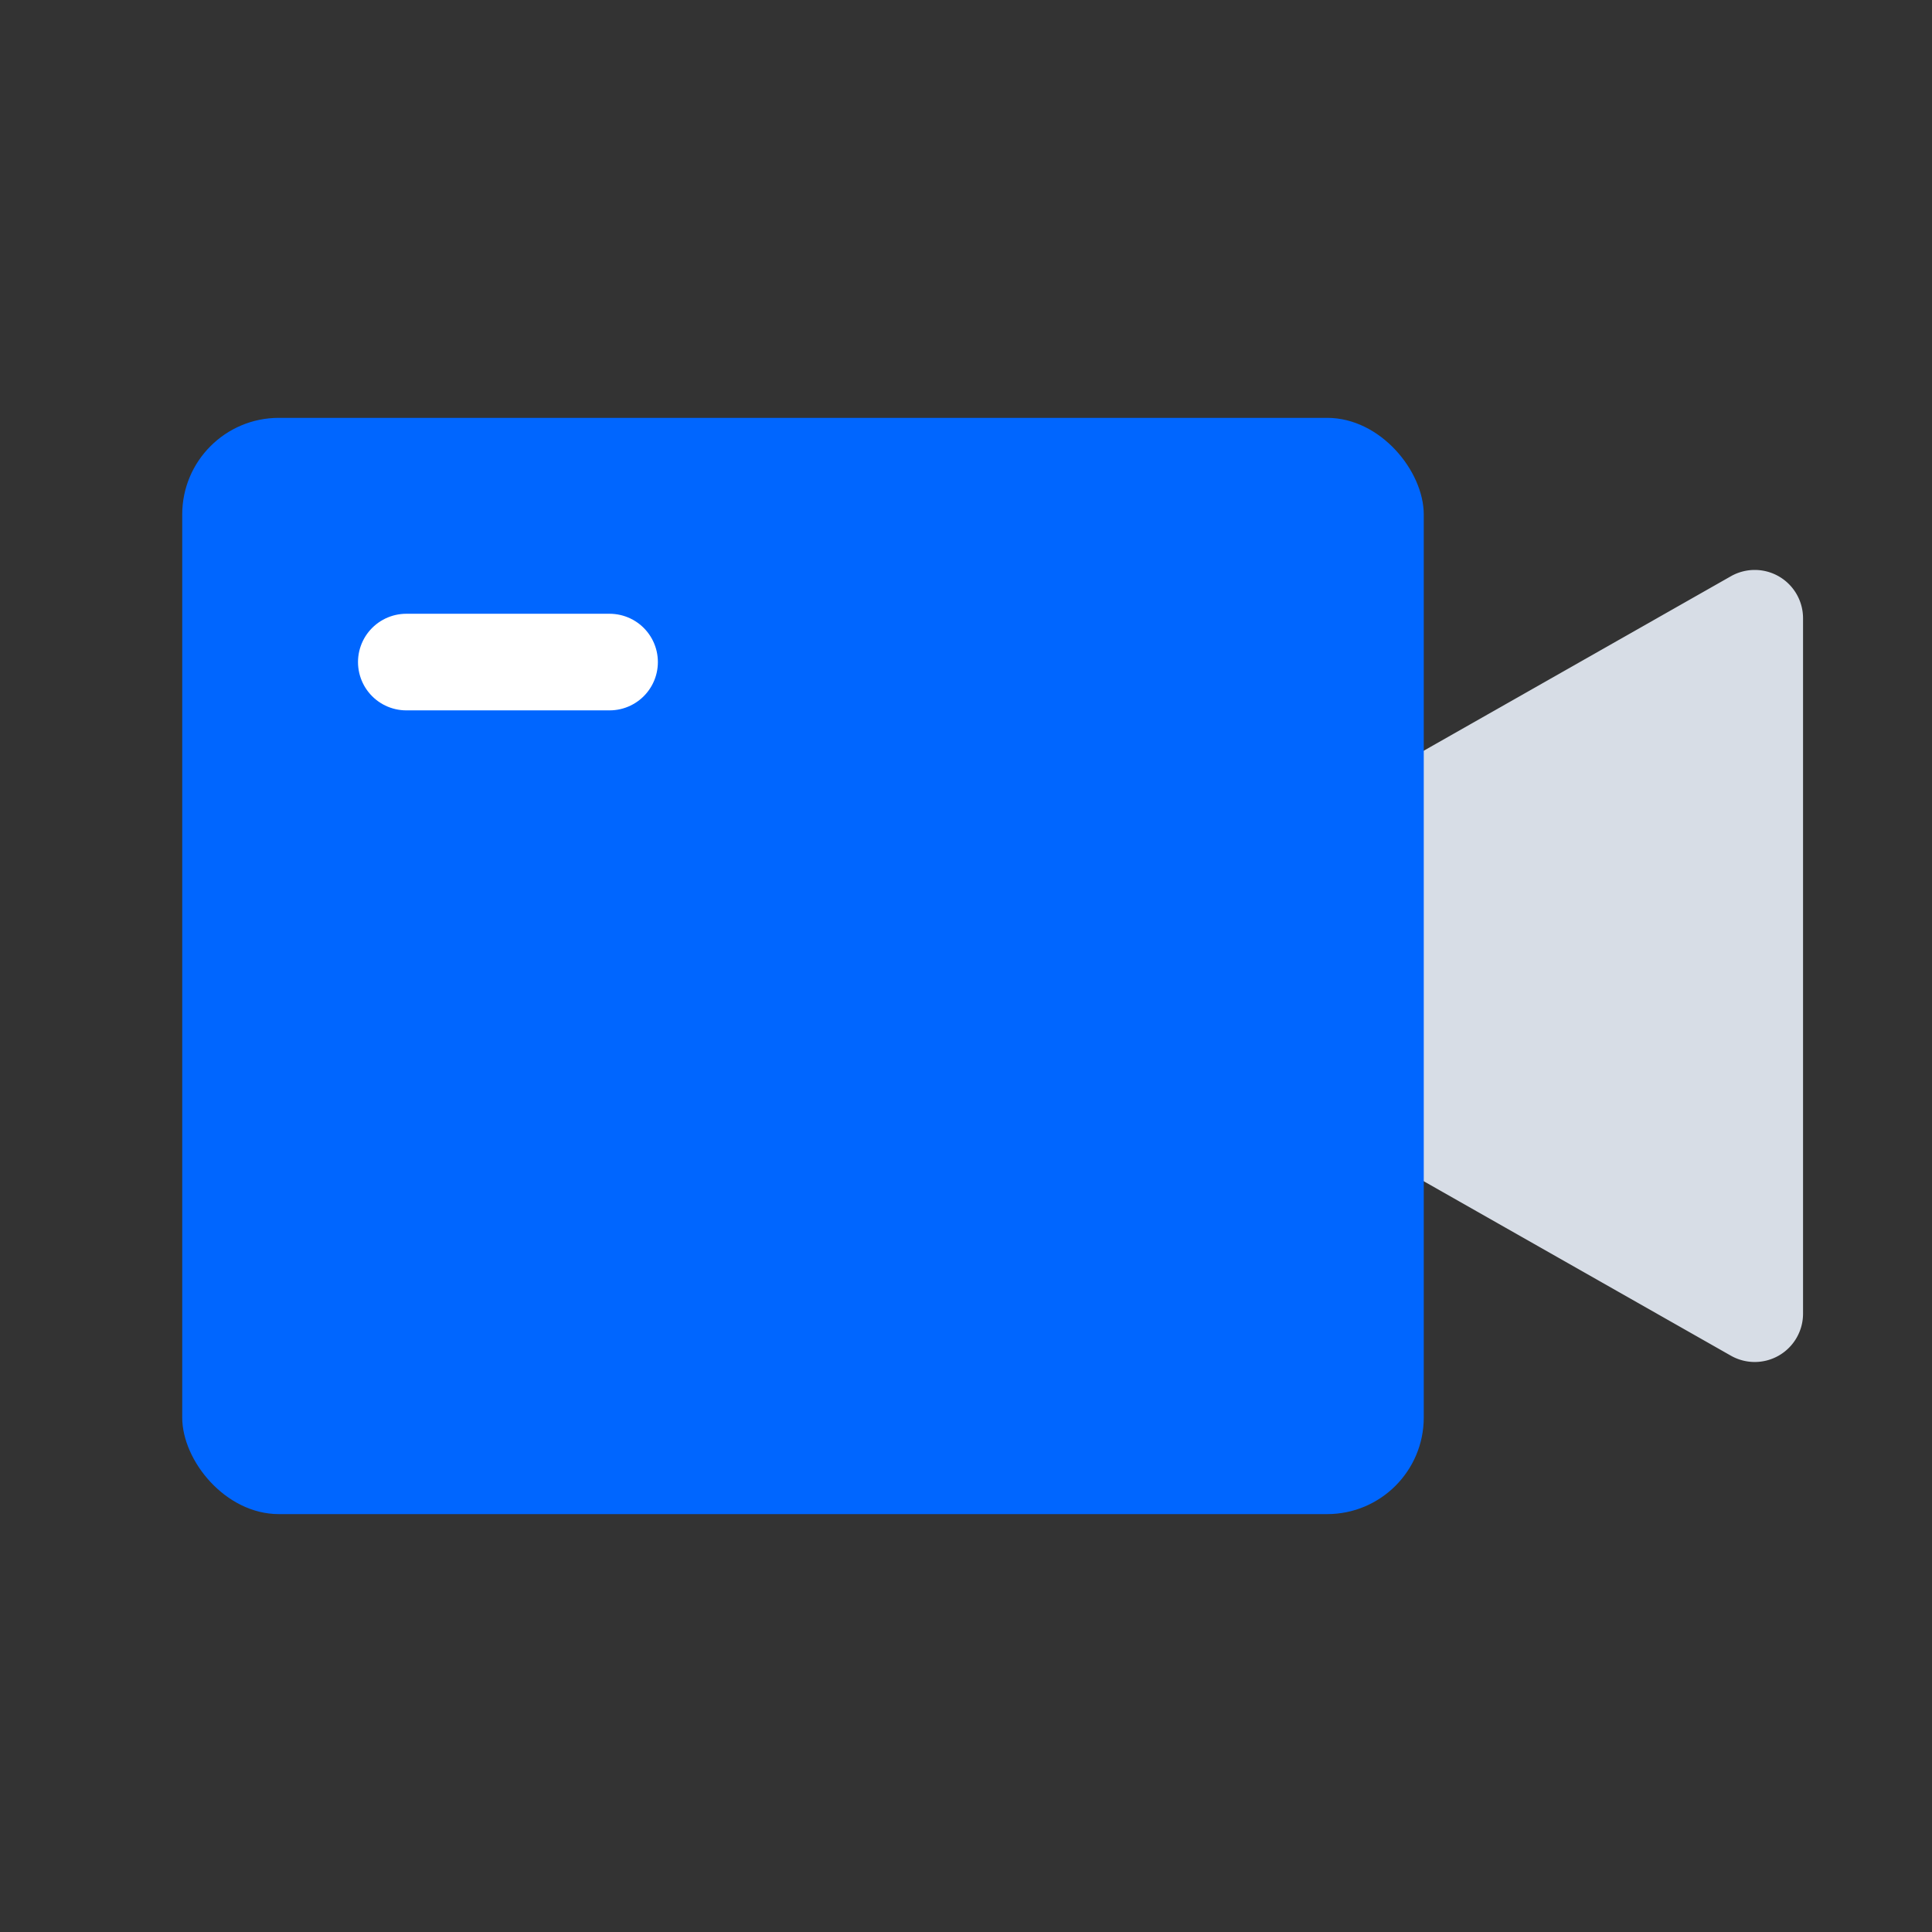
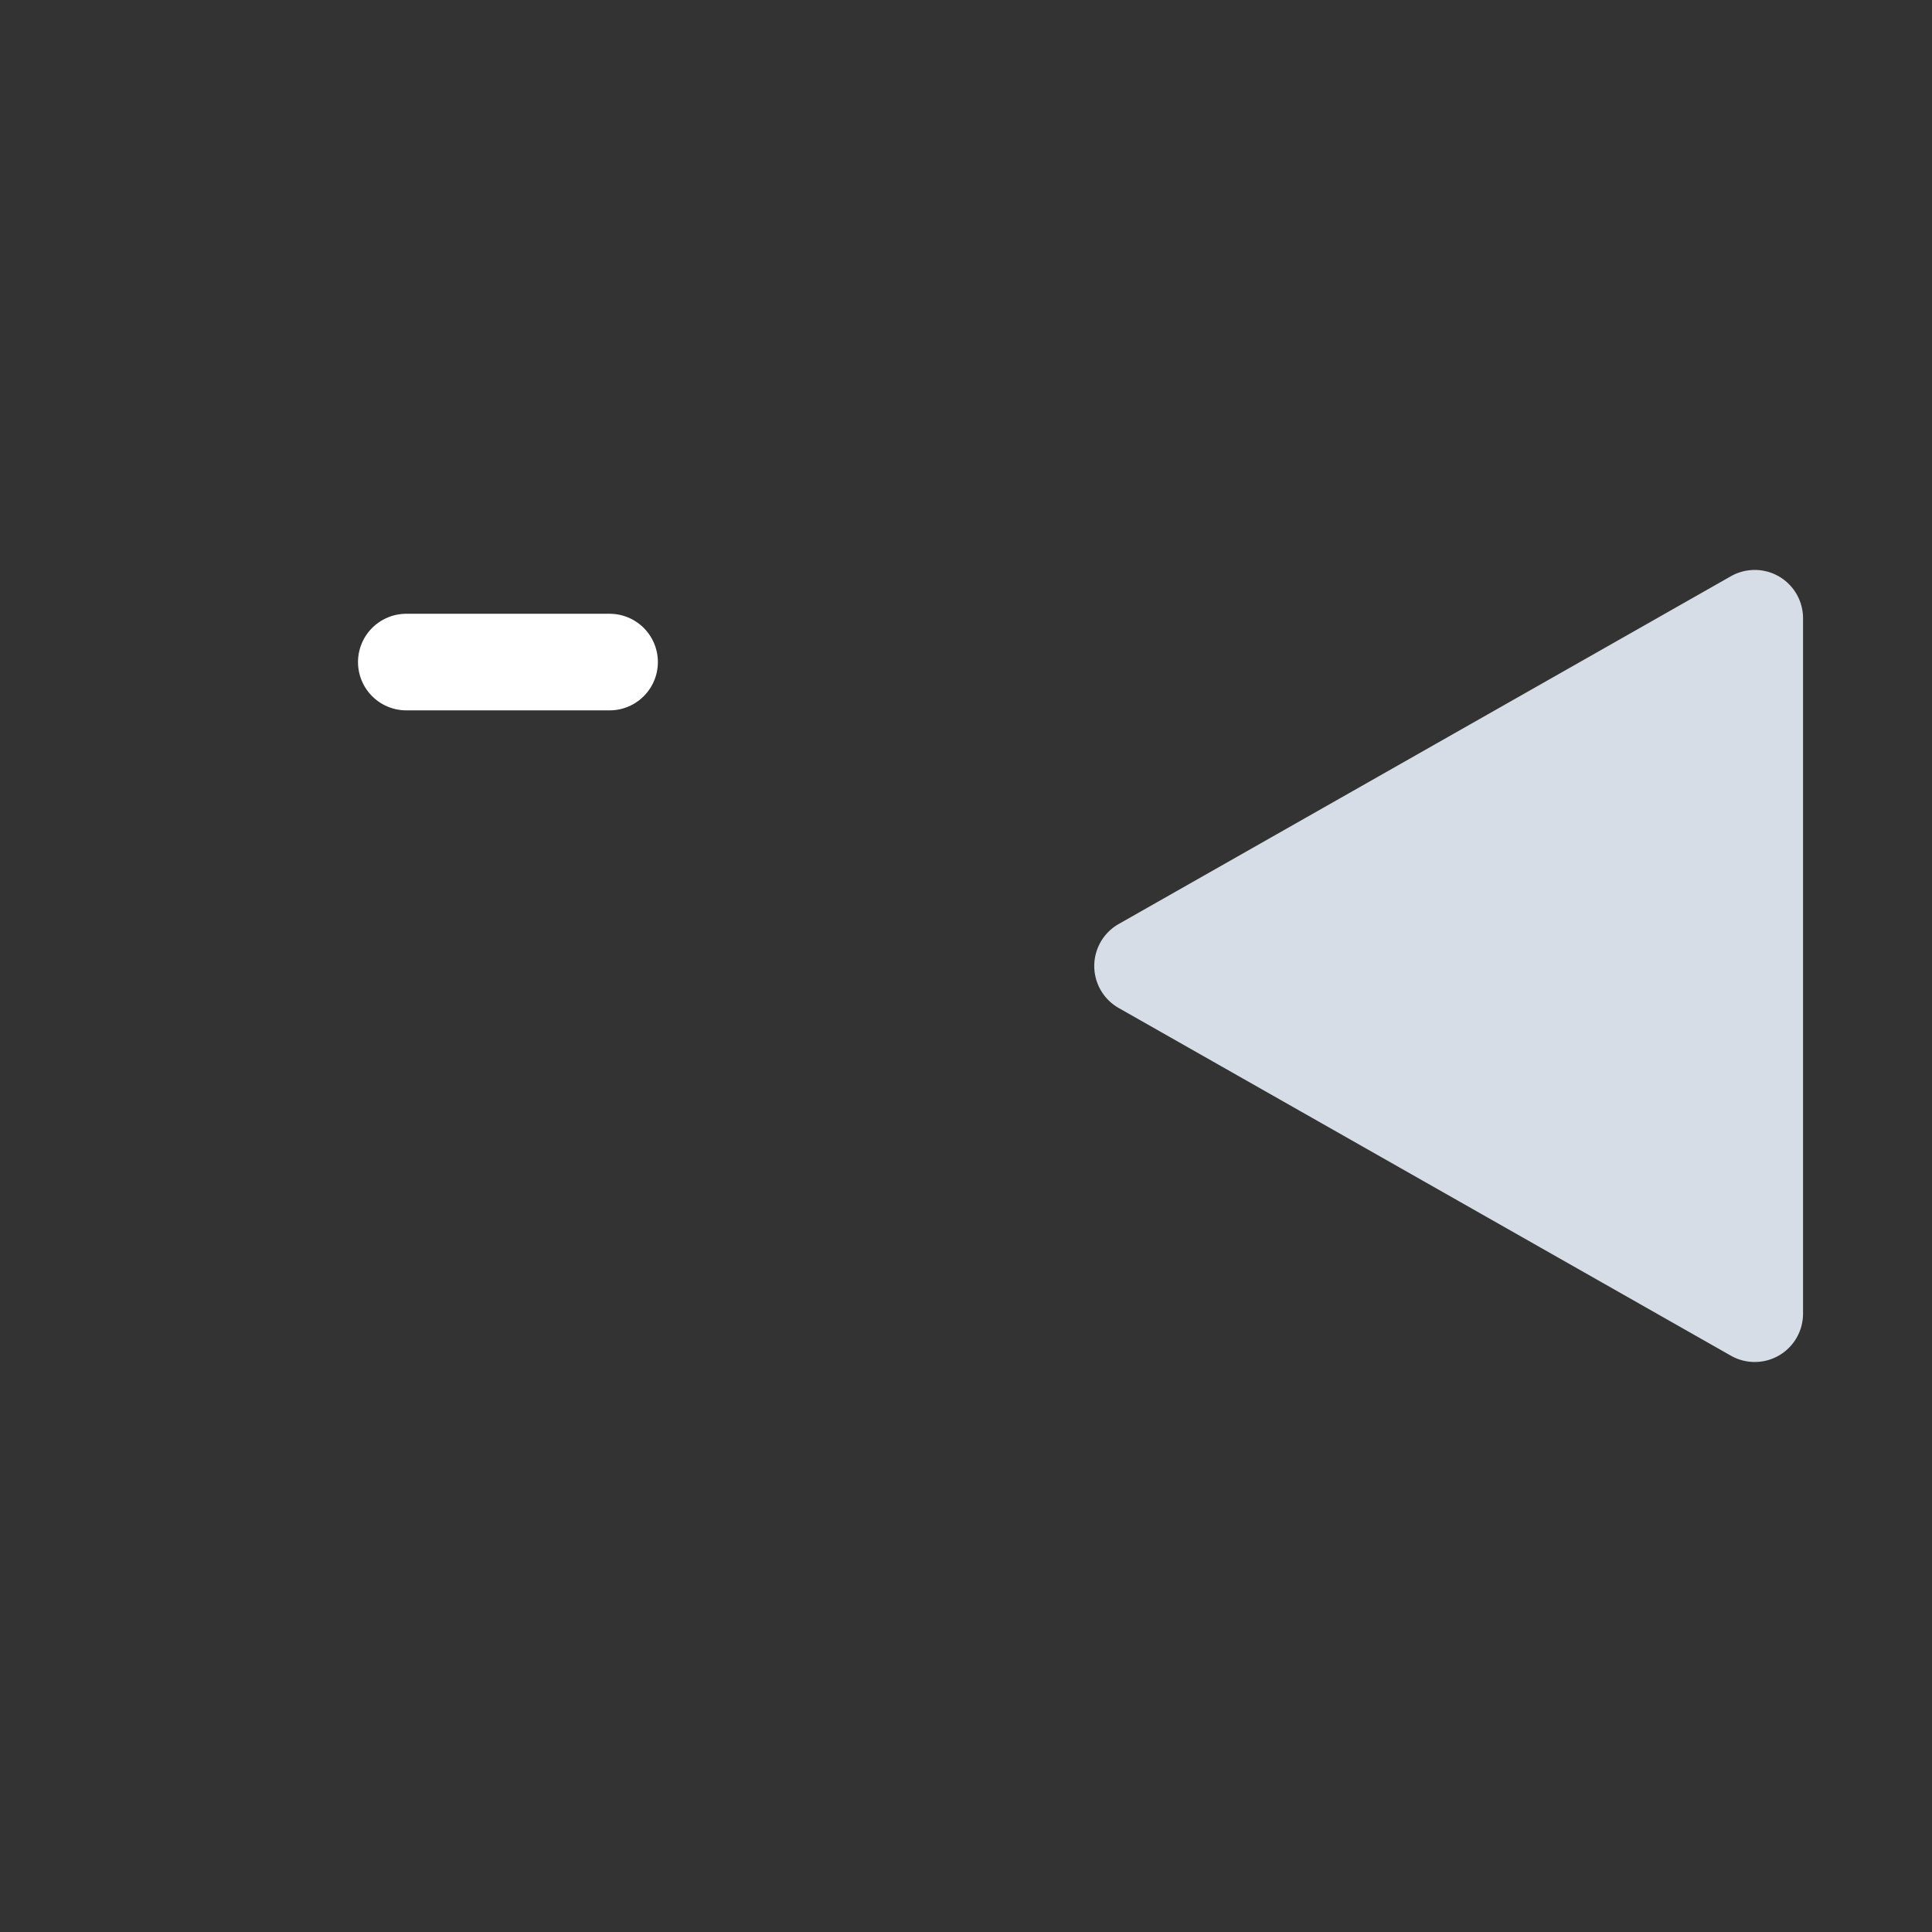
<svg xmlns="http://www.w3.org/2000/svg" width="60" height="60" viewBox="0 0 60 60">
  <rect x="0" y="0" width="60" height="60" fill="#333333" stroke="none" />
  <g id="그룹_80477" data-name="그룹 80477" transform="translate(-355.91 -3295.421)">
    <rect id="사각형_145799" data-name="사각형 145799" width="60" height="60" transform="translate(355.91 3295.421)" fill="none" />
    <g id="그룹_80136" data-name="그룹 80136" transform="translate(-918.431 -289.96)">
      <path id="다각형_1" data-name="다각형 1" d="M12.075,2.3a1.5,1.5,0,0,1,2.608,0l10.8,19.012a1.5,1.5,0,0,1-1.3,2.241H2.577a1.5,1.5,0,0,1-1.3-2.241Z" transform="translate(1306.783 3628.76) rotate(-90)" fill="#d7dde6" />
-       <rect id="사각형_145814" data-name="사각형 145814" width="38.557" height="34.045" rx="3" transform="translate(1280 3598.358)" fill="#06f" />
      <path id="패스_48995" data-name="패스 48995" d="M2380.7-4635.8h6.313" transform="translate(-1093.741 8241.742)" fill="none" stroke="#fff" stroke-linecap="round" stroke-width="3" />
    </g>
  </g>
</svg>